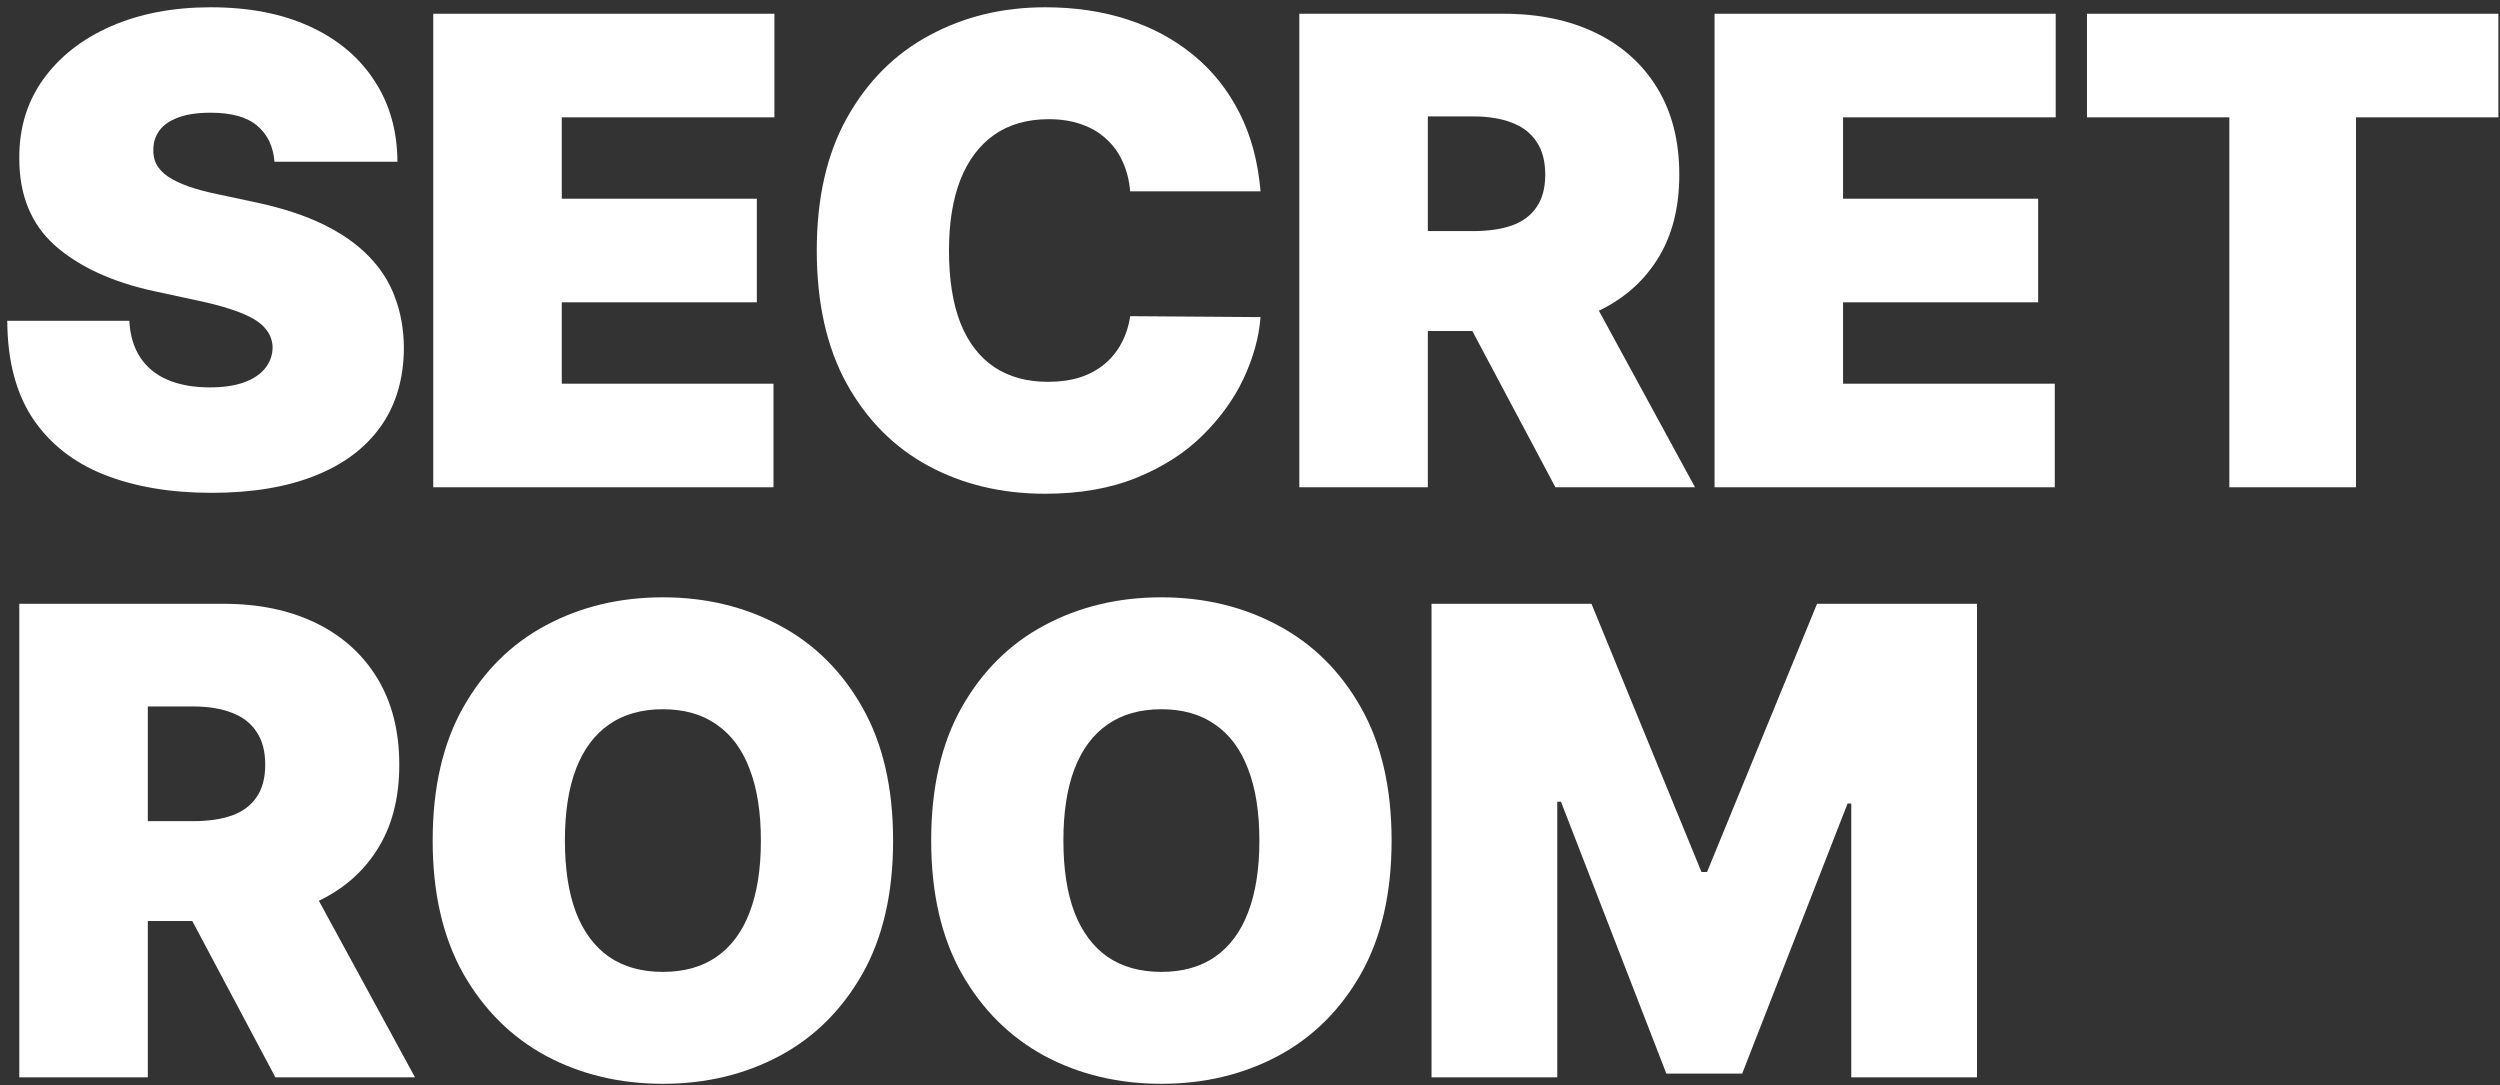
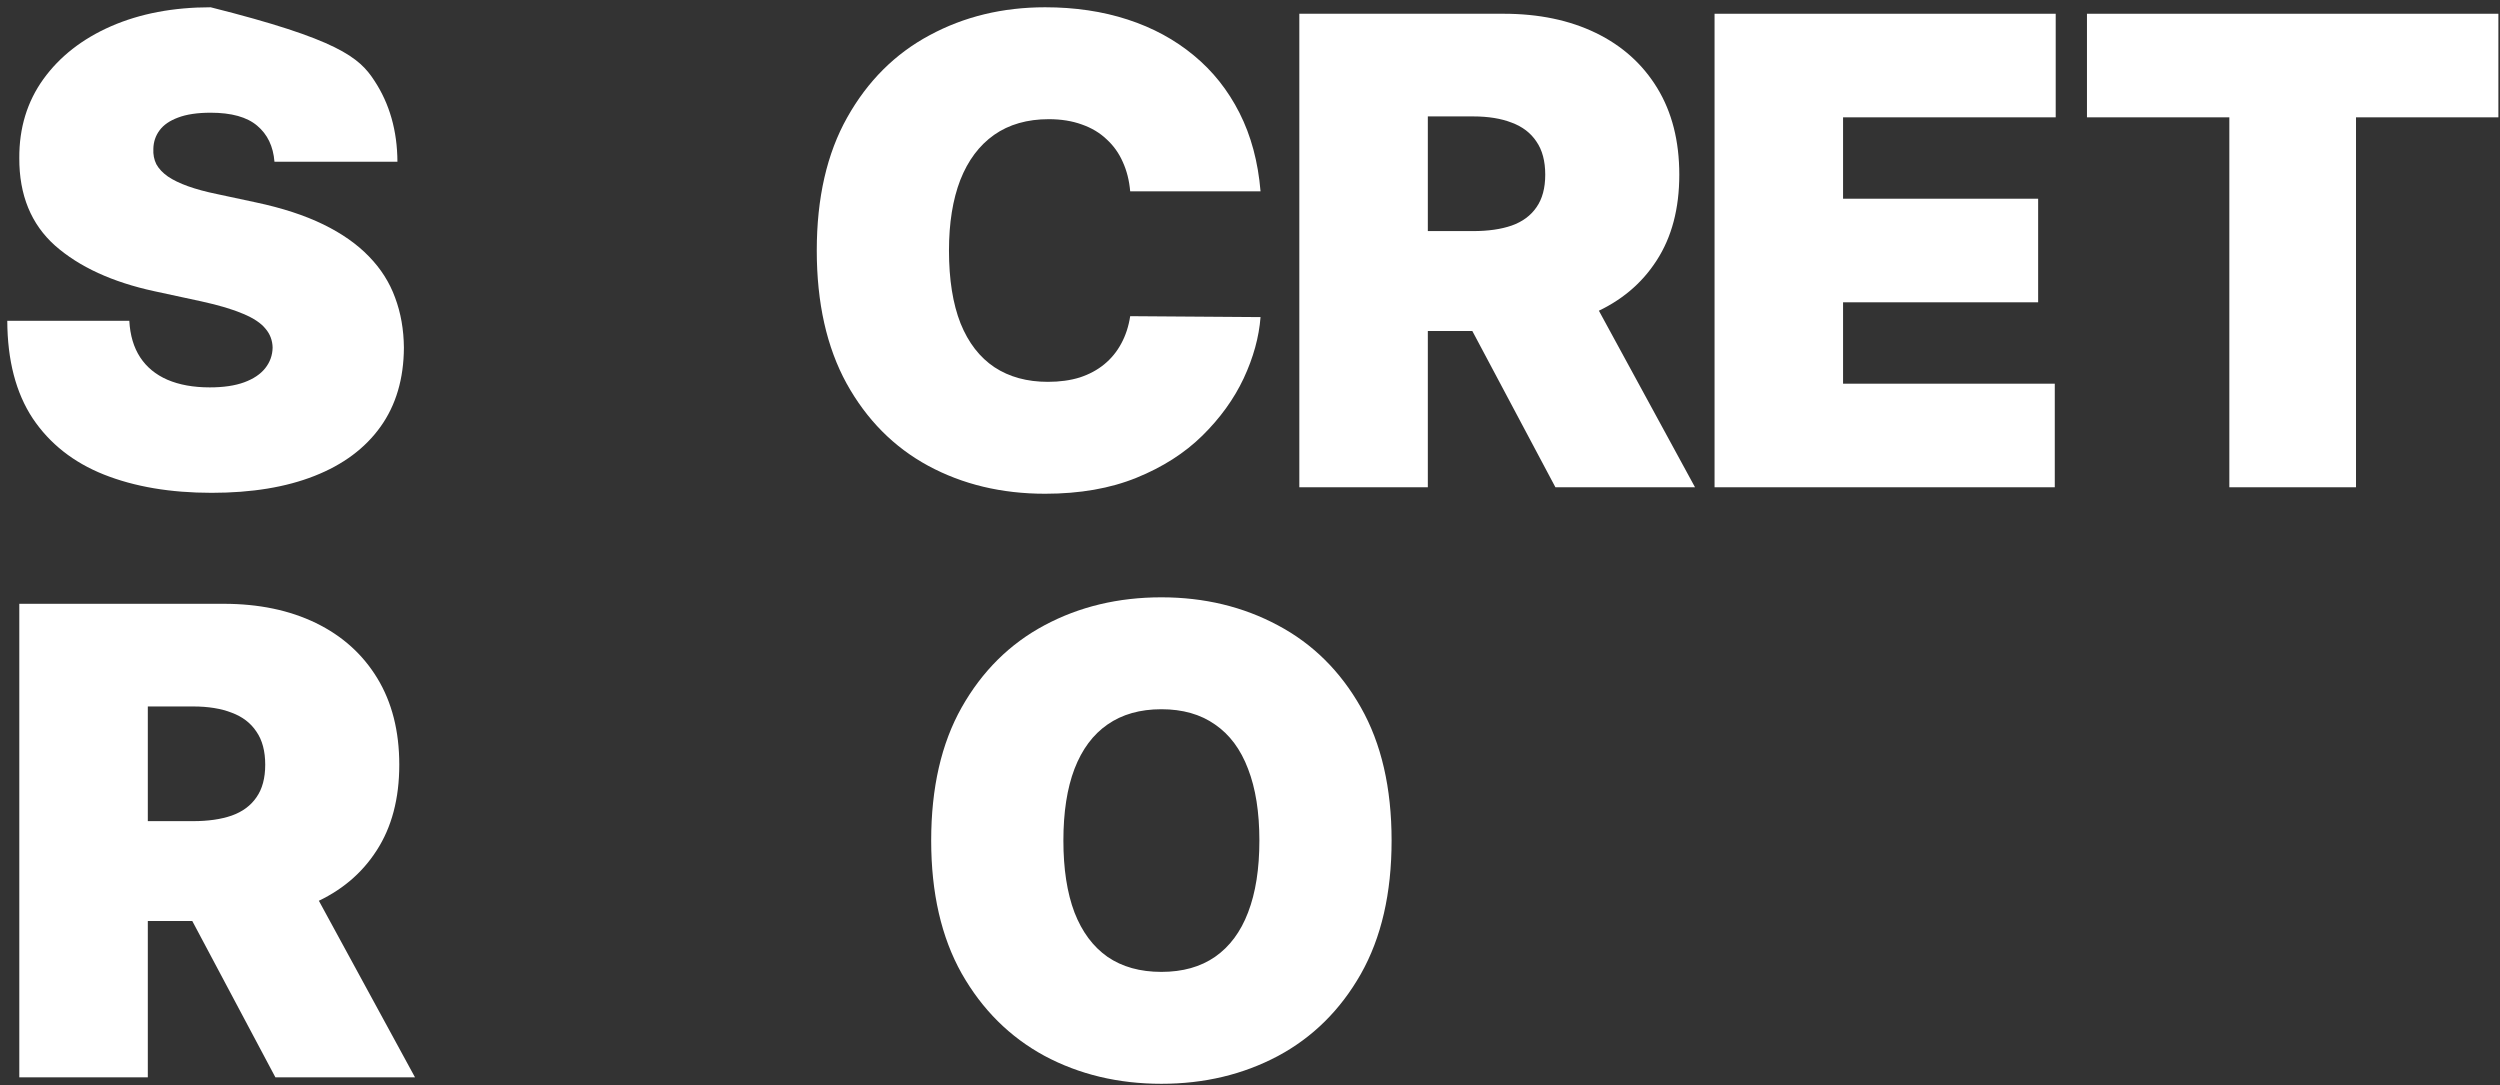
<svg xmlns="http://www.w3.org/2000/svg" width="281" height="122" viewBox="0 0 281 122" fill="none">
  <rect x="0" y="0" width="281" height="122" fill="#333333" stroke="none" />
-   <path d="M30.85 18.178C30.712 16.446 30.062 15.094 28.902 14.124C27.759 13.154 26.018 12.669 23.68 12.669C22.191 12.669 20.969 12.851 20.017 13.214C19.082 13.561 18.389 14.037 17.939 14.644C17.488 15.25 17.254 15.943 17.237 16.723C17.203 17.364 17.315 17.944 17.575 18.464C17.852 18.966 18.285 19.426 18.874 19.841C19.463 20.24 20.216 20.604 21.134 20.933C22.052 21.262 23.143 21.557 24.407 21.817L28.772 22.752C31.716 23.376 34.236 24.199 36.332 25.221C38.428 26.243 40.142 27.447 41.476 28.833C42.809 30.202 43.788 31.744 44.411 33.459C45.052 35.174 45.381 37.045 45.399 39.072C45.381 42.572 44.507 45.535 42.775 47.96C41.043 50.386 38.566 52.231 35.345 53.496C32.141 54.761 28.287 55.393 23.784 55.393C19.16 55.393 15.124 54.709 11.678 53.34C8.248 51.971 5.581 49.866 3.676 47.025C1.788 44.166 0.836 40.511 0.818 36.058H14.535C14.622 37.686 15.029 39.055 15.756 40.164C16.484 41.273 17.506 42.113 18.822 42.685C20.155 43.257 21.74 43.542 23.576 43.542C25.117 43.542 26.408 43.352 27.447 42.971C28.486 42.59 29.274 42.061 29.811 41.385C30.348 40.71 30.625 39.939 30.642 39.072C30.625 38.258 30.357 37.548 29.837 36.941C29.335 36.318 28.503 35.763 27.343 35.278C26.183 34.776 24.615 34.308 22.641 33.875L17.341 32.731C12.63 31.709 8.915 30.003 6.196 27.612C3.494 25.204 2.152 21.92 2.169 17.762C2.152 14.384 3.052 11.43 4.871 8.9C6.707 6.354 9.244 4.37 12.483 2.949C15.739 1.529 19.471 0.818 23.68 0.818C27.975 0.818 31.69 1.537 34.825 2.975C37.96 4.413 40.376 6.44 42.073 9.056C43.788 11.655 44.654 14.696 44.671 18.178H30.85Z" fill="white" />
-   <path d="M48.698 54.769V1.546H87.044V13.188H63.143V22.336H85.069V33.979H63.143V43.127H86.94V54.769H48.698Z" fill="white" />
+   <path d="M30.85 18.178C30.712 16.446 30.062 15.094 28.902 14.124C27.759 13.154 26.018 12.669 23.68 12.669C22.191 12.669 20.969 12.851 20.017 13.214C19.082 13.561 18.389 14.037 17.939 14.644C17.488 15.25 17.254 15.943 17.237 16.723C17.203 17.364 17.315 17.944 17.575 18.464C17.852 18.966 18.285 19.426 18.874 19.841C19.463 20.24 20.216 20.604 21.134 20.933C22.052 21.262 23.143 21.557 24.407 21.817L28.772 22.752C31.716 23.376 34.236 24.199 36.332 25.221C38.428 26.243 40.142 27.447 41.476 28.833C42.809 30.202 43.788 31.744 44.411 33.459C45.052 35.174 45.381 37.045 45.399 39.072C45.381 42.572 44.507 45.535 42.775 47.96C41.043 50.386 38.566 52.231 35.345 53.496C32.141 54.761 28.287 55.393 23.784 55.393C19.16 55.393 15.124 54.709 11.678 53.34C8.248 51.971 5.581 49.866 3.676 47.025C1.788 44.166 0.836 40.511 0.818 36.058H14.535C14.622 37.686 15.029 39.055 15.756 40.164C16.484 41.273 17.506 42.113 18.822 42.685C20.155 43.257 21.74 43.542 23.576 43.542C25.117 43.542 26.408 43.352 27.447 42.971C28.486 42.59 29.274 42.061 29.811 41.385C30.348 40.71 30.625 39.939 30.642 39.072C30.625 38.258 30.357 37.548 29.837 36.941C29.335 36.318 28.503 35.763 27.343 35.278C26.183 34.776 24.615 34.308 22.641 33.875L17.341 32.731C12.63 31.709 8.915 30.003 6.196 27.612C3.494 25.204 2.152 21.92 2.169 17.762C2.152 14.384 3.052 11.43 4.871 8.9C6.707 6.354 9.244 4.37 12.483 2.949C15.739 1.529 19.471 0.818 23.68 0.818C37.96 4.413 40.376 6.44 42.073 9.056C43.788 11.655 44.654 14.696 44.671 18.178H30.85Z" fill="white" />
  <path d="M141.685 21.505H127.033C126.929 20.292 126.652 19.192 126.201 18.204C125.768 17.217 125.162 16.368 124.383 15.657C123.621 14.93 122.694 14.375 121.603 13.994C120.512 13.596 119.274 13.396 117.888 13.396C115.463 13.396 113.411 13.985 111.731 15.164C110.068 16.342 108.804 18.031 107.938 20.231C107.089 22.431 106.665 25.074 106.665 28.157C106.665 31.415 107.098 34.143 107.964 36.344C108.847 38.527 110.12 40.173 111.783 41.281C113.446 42.373 115.446 42.919 117.784 42.919C119.118 42.919 120.313 42.754 121.369 42.425C122.426 42.078 123.344 41.585 124.123 40.944C124.902 40.303 125.535 39.532 126.02 38.631C126.522 37.712 126.86 36.682 127.033 35.538L141.685 35.642C141.512 37.894 140.88 40.19 139.789 42.529C138.697 44.85 137.147 46.999 135.138 48.974C133.147 50.932 130.679 52.508 127.734 53.704C124.79 54.899 121.369 55.497 117.472 55.497C112.588 55.497 108.206 54.449 104.327 52.352C100.465 50.256 97.408 47.172 95.156 43.101C92.922 39.029 91.805 34.048 91.805 28.157C91.805 22.232 92.948 17.243 95.234 13.188C97.52 9.117 100.603 6.042 104.483 3.963C108.362 1.866 112.692 0.818 117.472 0.818C120.832 0.818 123.924 1.277 126.747 2.196C129.57 3.114 132.047 4.456 134.177 6.224C136.307 7.974 138.022 10.13 139.321 12.695C140.62 15.259 141.408 18.195 141.685 21.505Z" fill="white" />
  <path d="M146.044 54.769V1.546H169.009C172.958 1.546 176.413 2.265 179.375 3.703C182.337 5.141 184.64 7.211 186.285 9.914C187.931 12.617 188.753 15.857 188.753 19.634C188.753 23.445 187.905 26.659 186.207 29.275C184.527 31.891 182.163 33.866 179.115 35.2C176.084 36.534 172.542 37.201 168.49 37.201H154.773V25.974H165.58C167.277 25.974 168.723 25.767 169.918 25.351C171.131 24.918 172.057 24.233 172.698 23.298C173.356 22.362 173.685 21.141 173.685 19.634C173.685 18.109 173.356 16.87 172.698 15.917C172.057 14.947 171.131 14.237 169.918 13.786C168.723 13.318 167.277 13.085 165.58 13.085H160.488V54.769H146.044ZM177.219 30.34L190.52 54.769H174.829L161.839 30.34H177.219Z" fill="white" />
  <path d="M192.716 54.769V1.546H231.061V13.188H207.16V22.336H229.087V33.979H207.16V43.127H230.957V54.769H192.716Z" fill="white" />
  <path d="M234.575 13.188V1.546H280.818V13.188H264.815V54.769H250.578V13.188H234.575Z" fill="white" />
  <path d="M2.169 121.091V67.867H25.135C29.084 67.867 32.539 68.586 35.501 70.024C38.462 71.462 40.766 73.532 42.411 76.235C44.056 78.938 44.879 82.178 44.879 85.955C44.879 89.766 44.03 92.98 42.333 95.596C40.653 98.212 38.289 100.188 35.241 101.522C32.21 102.856 28.668 103.523 24.615 103.523H10.898V92.296H21.706C23.403 92.296 24.849 92.088 26.044 91.672C27.256 91.239 28.183 90.555 28.824 89.619C29.482 88.683 29.811 87.462 29.811 85.955C29.811 84.43 29.482 83.191 28.824 82.239C28.183 81.268 27.256 80.558 26.044 80.108C24.849 79.64 23.403 79.406 21.706 79.406H16.614V121.091H2.169ZM33.344 96.662L46.646 121.091H30.954L17.965 96.662H33.344Z" fill="white" />
-   <path d="M100.384 94.479C100.384 100.404 99.232 105.402 96.929 109.474C94.625 113.528 91.516 116.603 87.602 118.7C83.688 120.779 79.324 121.818 74.509 121.818C69.659 121.818 65.278 120.77 61.363 118.674C57.466 116.56 54.366 113.476 52.063 109.422C49.777 105.35 48.633 100.369 48.633 94.479C48.633 88.554 49.777 83.564 52.063 79.51C54.366 75.438 57.466 72.363 61.363 70.284C65.278 68.188 69.659 67.139 74.509 67.139C79.324 67.139 83.688 68.188 87.602 70.284C91.516 72.363 94.625 75.438 96.929 79.51C99.232 83.564 100.384 88.554 100.384 94.479ZM85.524 94.479C85.524 91.291 85.1 88.606 84.251 86.423C83.42 84.222 82.181 82.559 80.536 81.433C78.908 80.289 76.899 79.718 74.509 79.718C72.119 79.718 70.101 80.289 68.456 81.433C66.828 82.559 65.589 84.222 64.741 86.423C63.909 88.606 63.494 91.291 63.494 94.479C63.494 97.667 63.909 100.361 64.741 102.561C65.589 104.744 66.828 106.407 68.456 107.551C70.101 108.677 72.119 109.24 74.509 109.24C76.899 109.24 78.908 108.677 80.536 107.551C82.181 106.407 83.42 104.744 84.251 102.561C85.1 100.361 85.524 97.667 85.524 94.479Z" fill="white" />
  <path d="M156.415 94.479C156.415 100.404 155.264 105.402 152.96 109.474C150.657 113.528 147.548 116.603 143.633 118.7C139.719 120.779 135.355 121.818 130.54 121.818C125.691 121.818 121.309 120.77 117.394 118.674C113.498 116.56 110.397 113.476 108.094 109.422C105.808 105.35 104.665 100.369 104.665 94.479C104.665 88.554 105.808 83.564 108.094 79.51C110.397 75.438 113.498 72.363 117.394 70.284C121.309 68.188 125.691 67.139 130.54 67.139C135.355 67.139 139.719 68.188 143.633 70.284C147.548 72.363 150.657 75.438 152.96 79.51C155.264 83.564 156.415 88.554 156.415 94.479ZM141.555 94.479C141.555 91.291 141.131 88.606 140.282 86.423C139.451 84.222 138.212 82.559 136.567 81.433C134.939 80.289 132.93 79.718 130.54 79.718C128.15 79.718 126.132 80.289 124.487 81.433C122.859 82.559 121.62 84.222 120.772 86.423C119.94 88.606 119.525 91.291 119.525 94.479C119.525 97.667 119.94 100.361 120.772 102.561C121.62 104.744 122.859 106.407 124.487 107.551C126.132 108.677 128.15 109.24 130.54 109.24C132.93 109.24 134.939 108.677 136.567 107.551C138.212 106.407 139.451 104.744 140.282 102.561C141.131 100.361 141.555 97.667 141.555 94.479Z" fill="white" />
-   <path d="M160.904 67.867H178.881L191.247 98.013H191.871L204.237 67.867H222.215V121.091H208.082V90.321H207.666L195.82 120.675H187.299L175.452 90.113H175.036V121.091H160.904V67.867Z" fill="white" />
</svg>